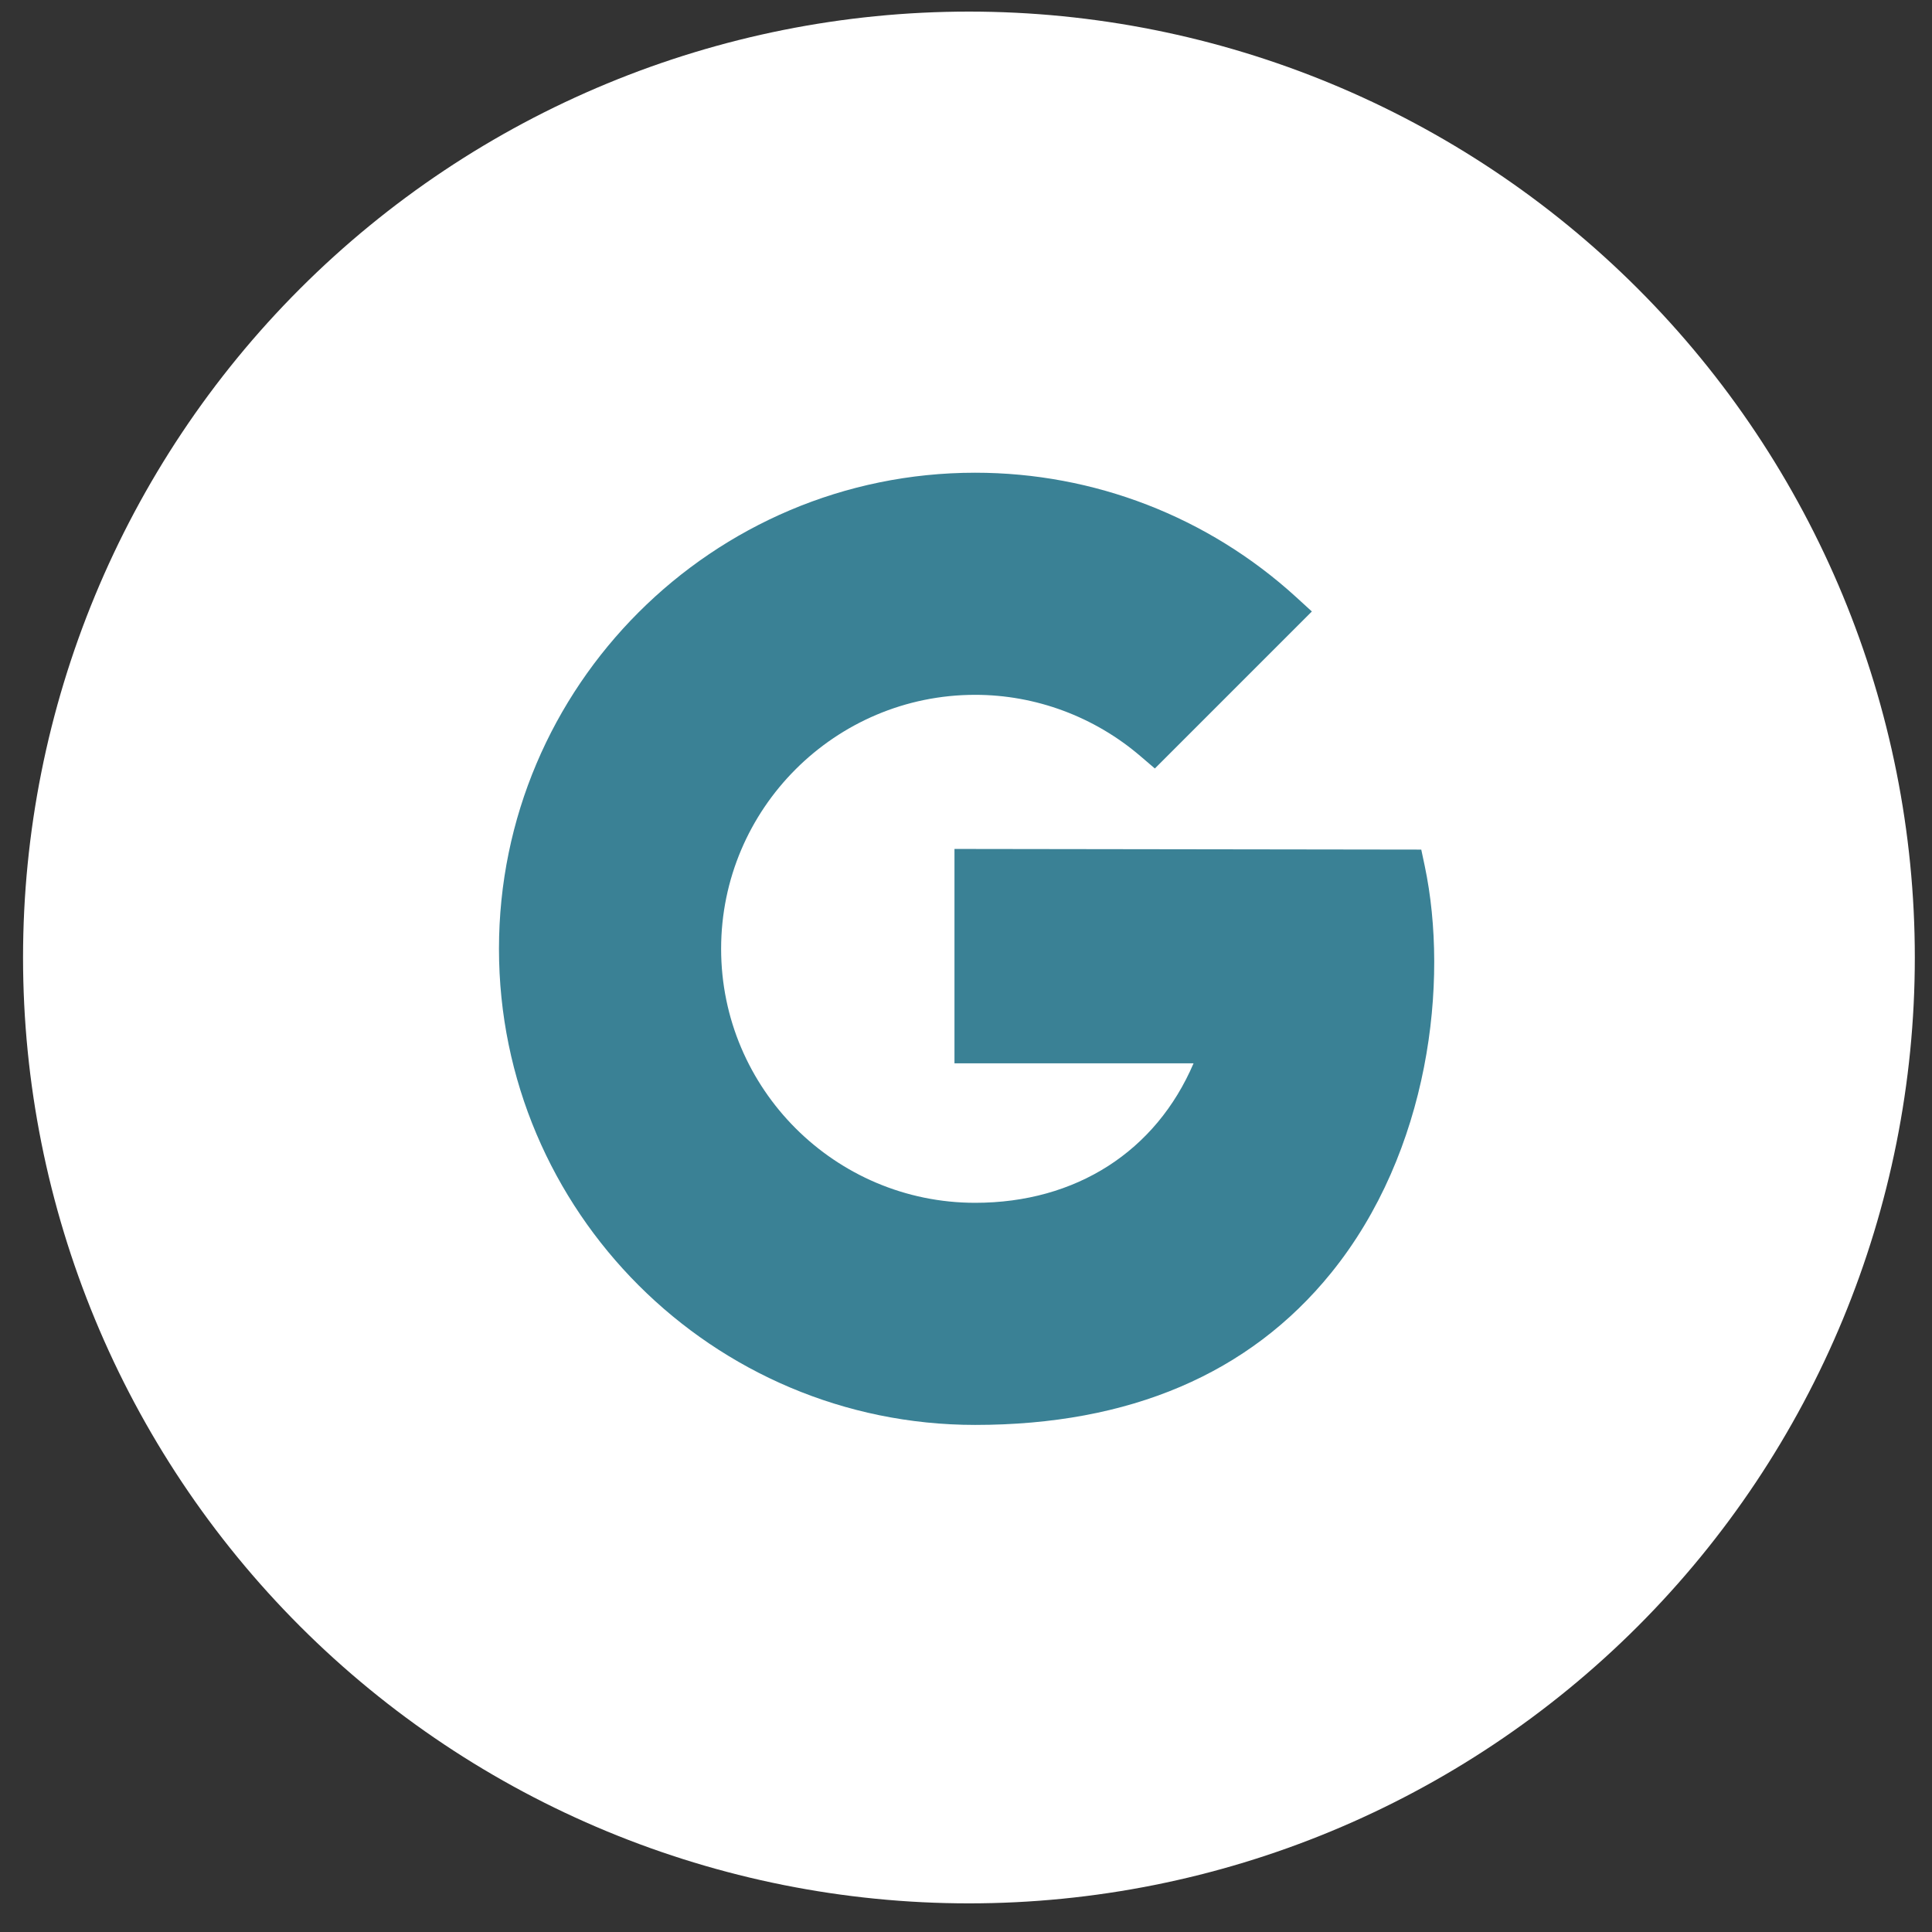
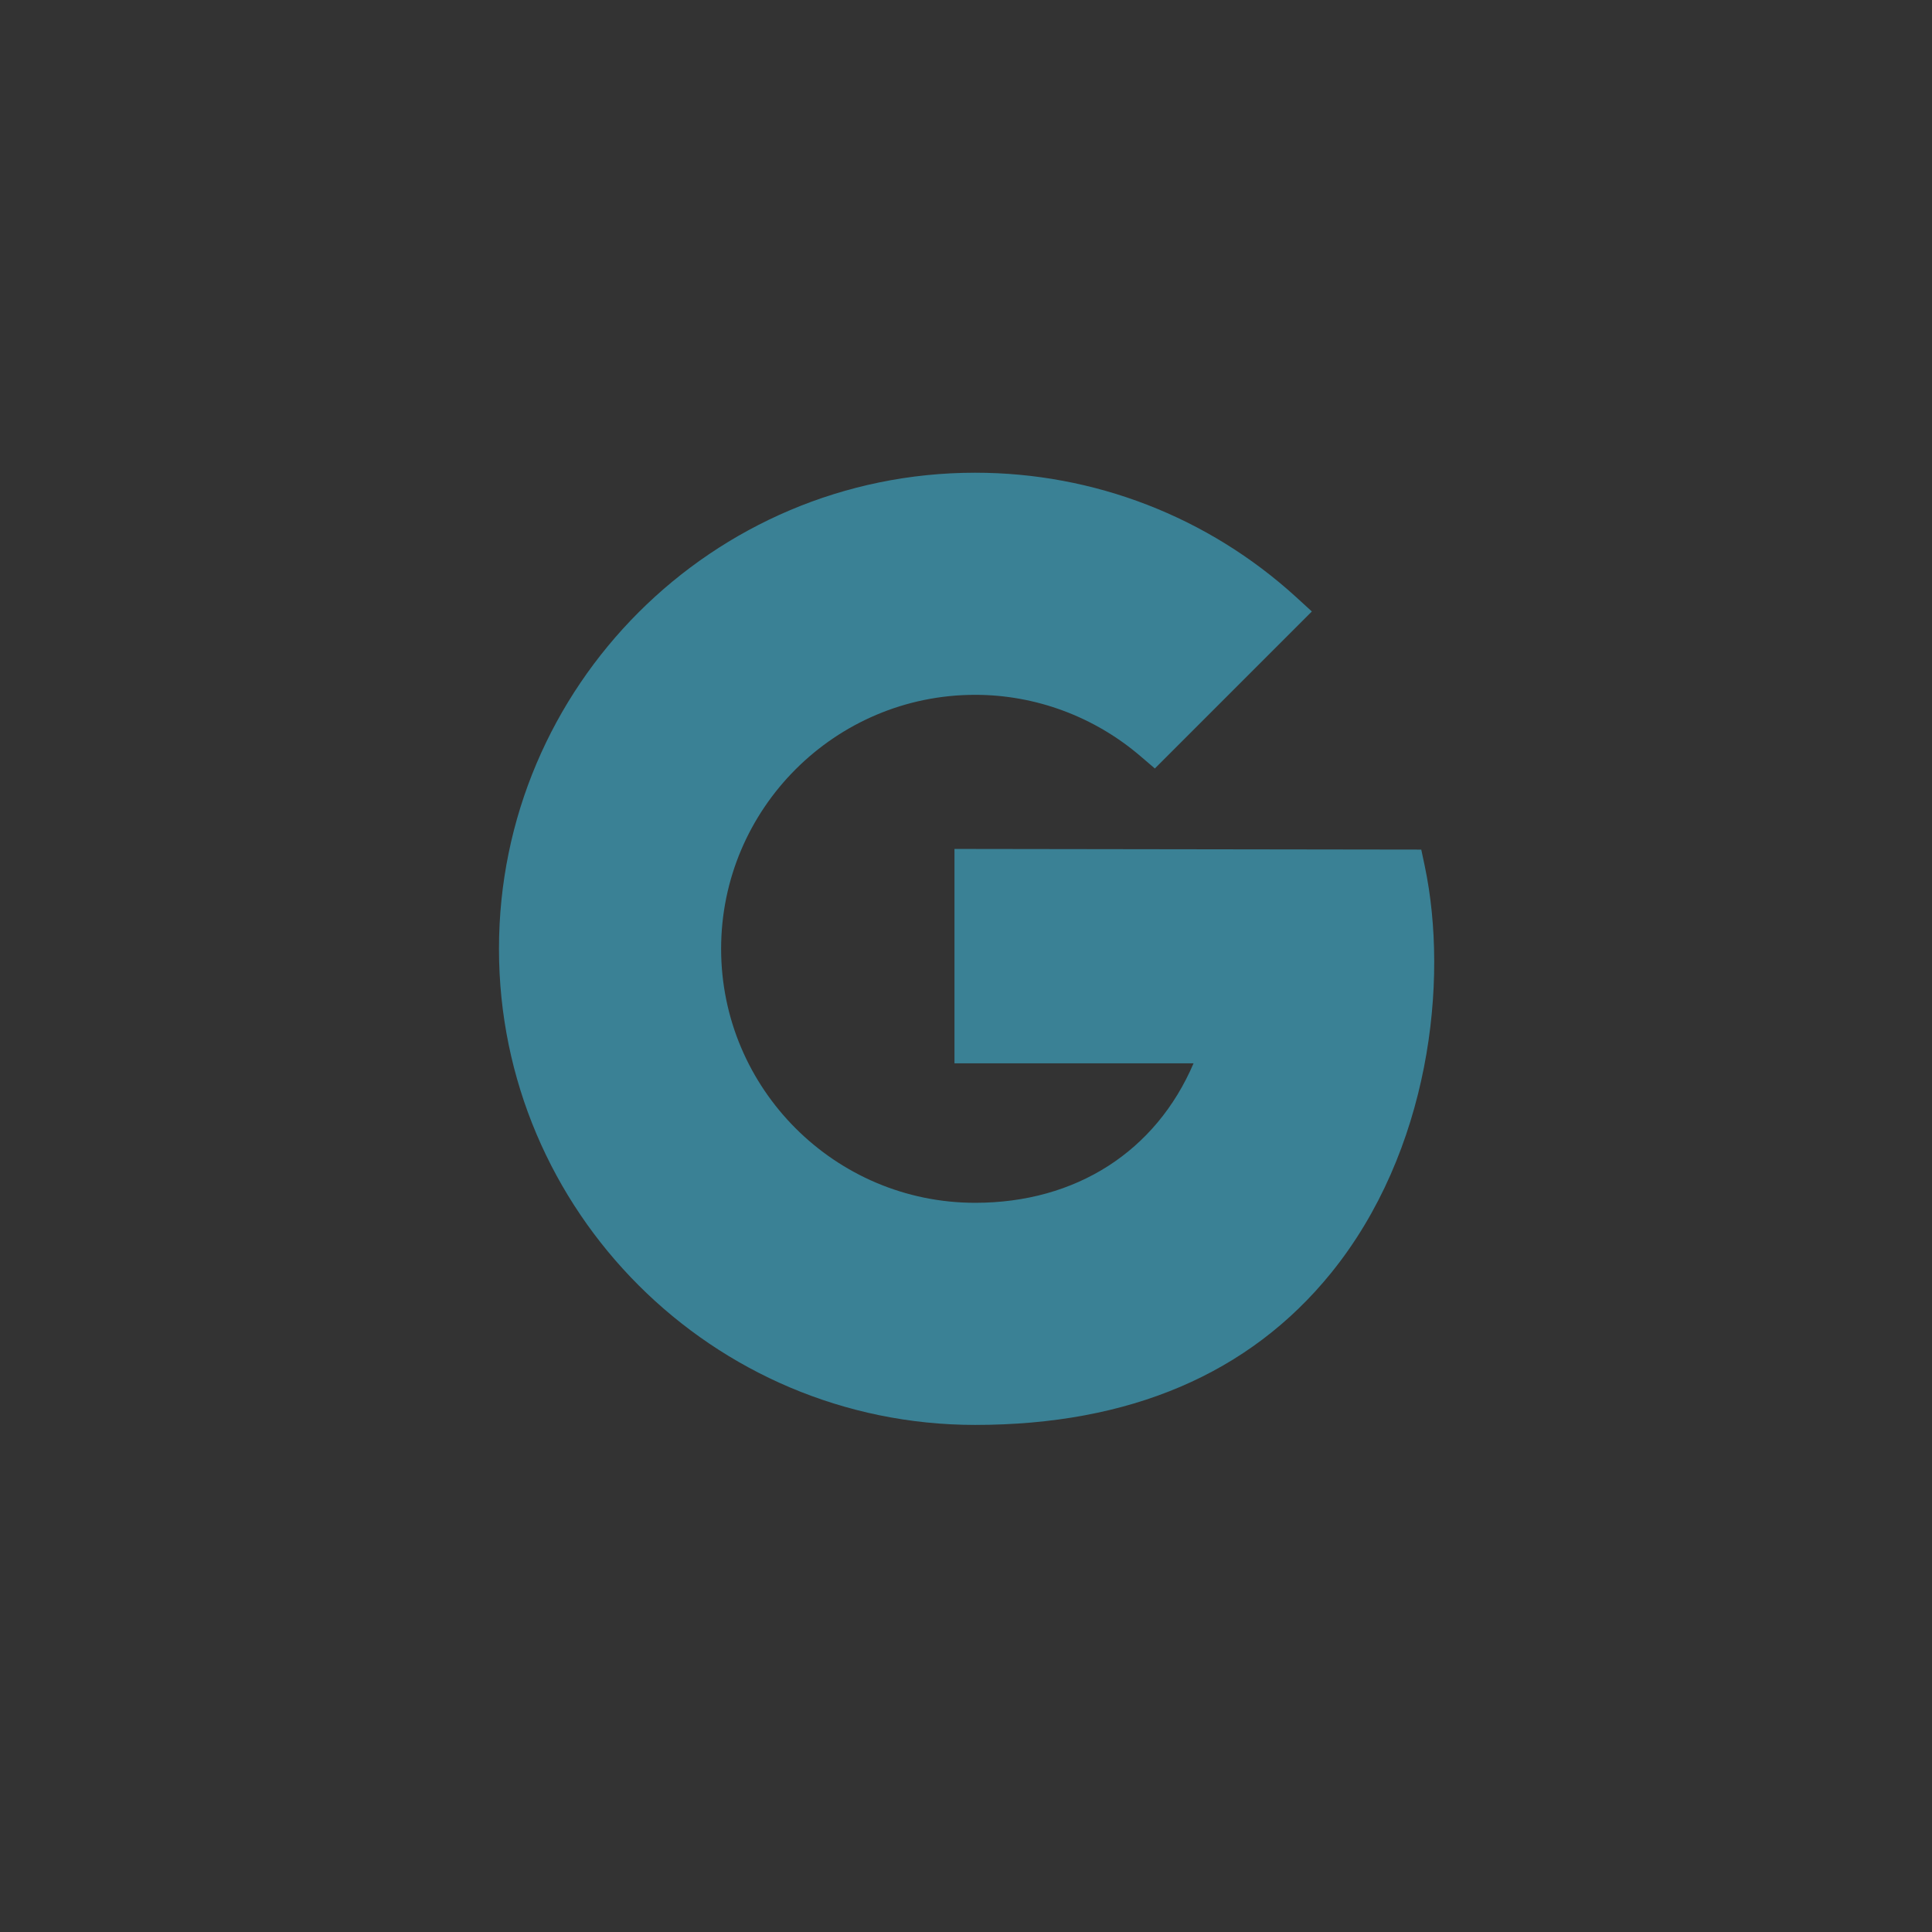
<svg xmlns="http://www.w3.org/2000/svg" width="56" height="56" viewBox="0 0 56 56" fill="none">
  <rect x="0" y="0" width="56" height="56" fill="#333333" stroke="none" />
  <g clip-path="url(#clip0_66_1985)">
-     <path d="M28.085 55.17C35.356 55.17 42.33 52.281 47.472 47.14C52.613 41.998 55.502 35.024 55.502 27.753C55.502 20.482 52.613 13.508 47.472 8.366C42.33 3.225 35.356 0.336 28.085 0.336C20.814 0.336 13.84 3.225 8.698 8.366C3.557 13.508 0.668 20.482 0.668 27.753C0.668 35.024 3.557 41.998 8.698 47.14C13.84 52.281 20.814 55.17 28.085 55.17Z" fill="white" />
    <path d="M28.266 41.302C20.656 41.302 14.463 35.112 14.463 27.502C14.463 19.892 20.656 13.702 28.266 13.702C31.713 13.702 35.013 14.979 37.561 17.3L38.025 17.724L33.474 22.275L33.052 21.914C31.716 20.771 30.017 20.14 28.266 20.14C24.206 20.14 20.902 23.442 20.902 27.502C20.902 31.561 24.206 34.864 28.266 34.864C31.193 34.864 33.506 33.368 34.596 30.821H27.666V24.607L41.196 24.626L41.297 25.102C42.002 28.451 41.438 33.378 38.578 36.903C36.211 39.821 32.742 41.302 28.266 41.302Z" fill="#3A8195" />
  </g>
  <defs>
    <clipPath id="clip0_66_1985">
      <rect width="54.834" height="54.834" fill="white" transform="translate(0.668 0.336)" />
    </clipPath>
  </defs>
</svg>